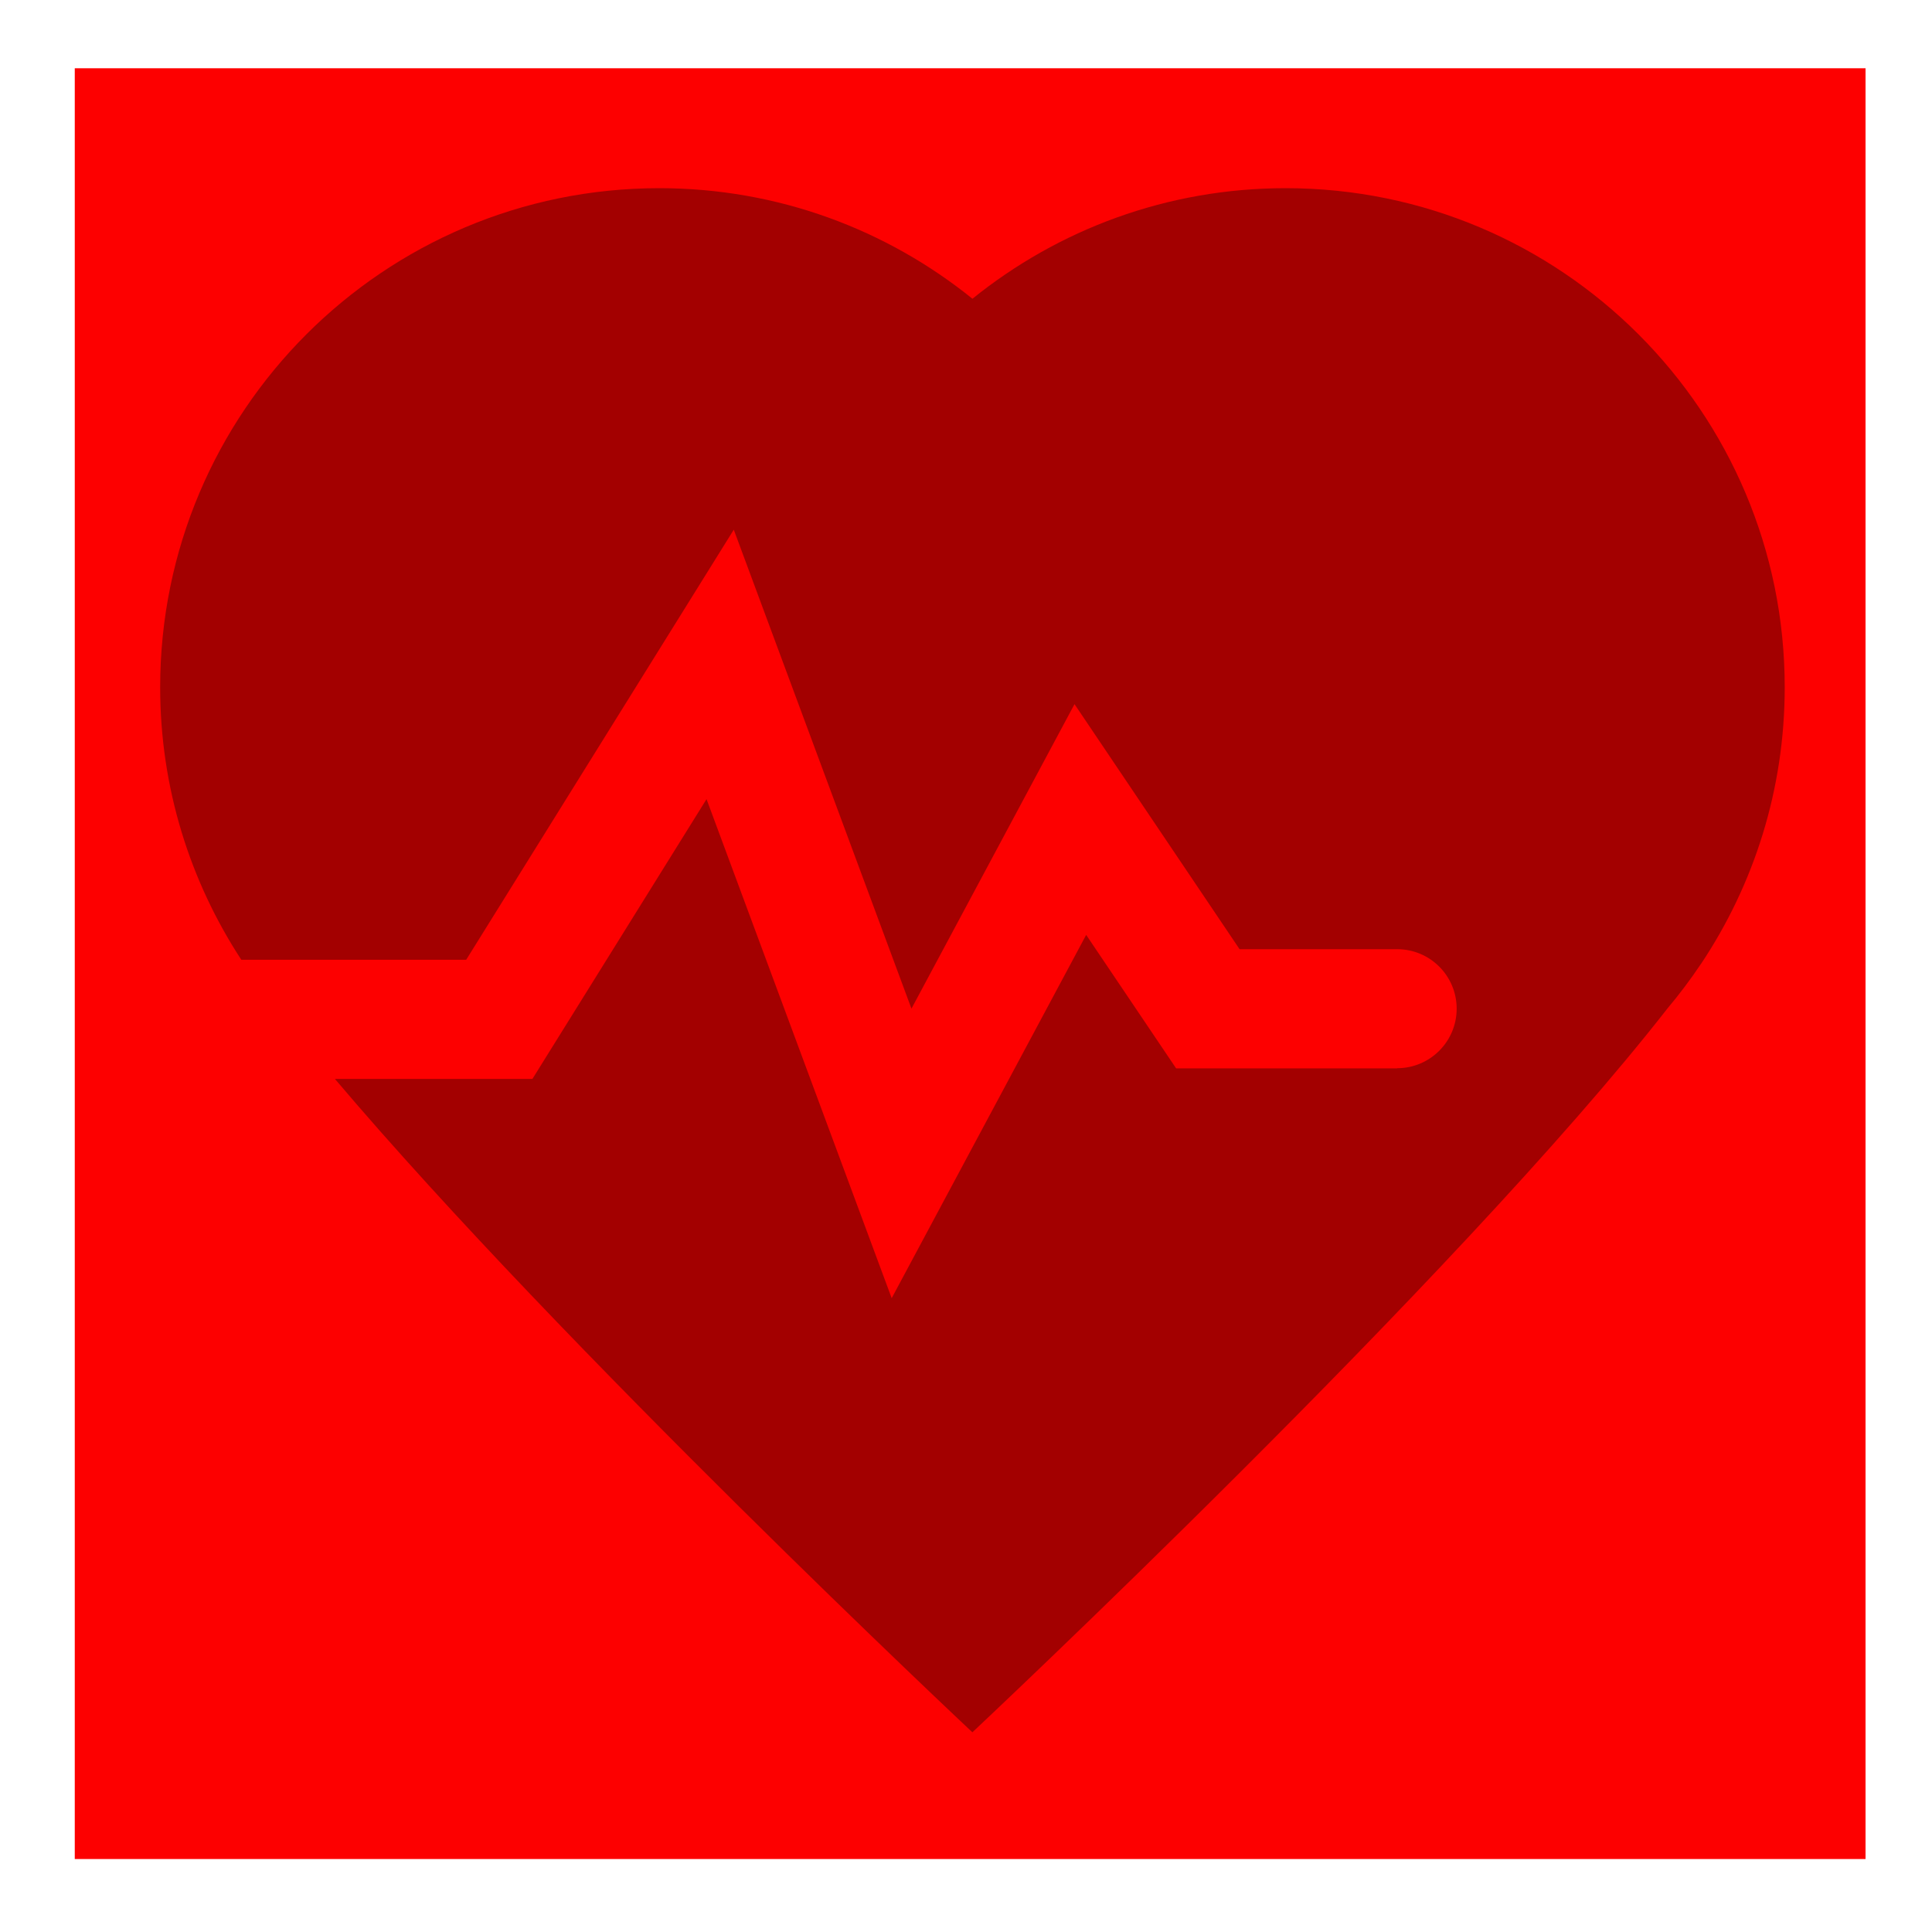
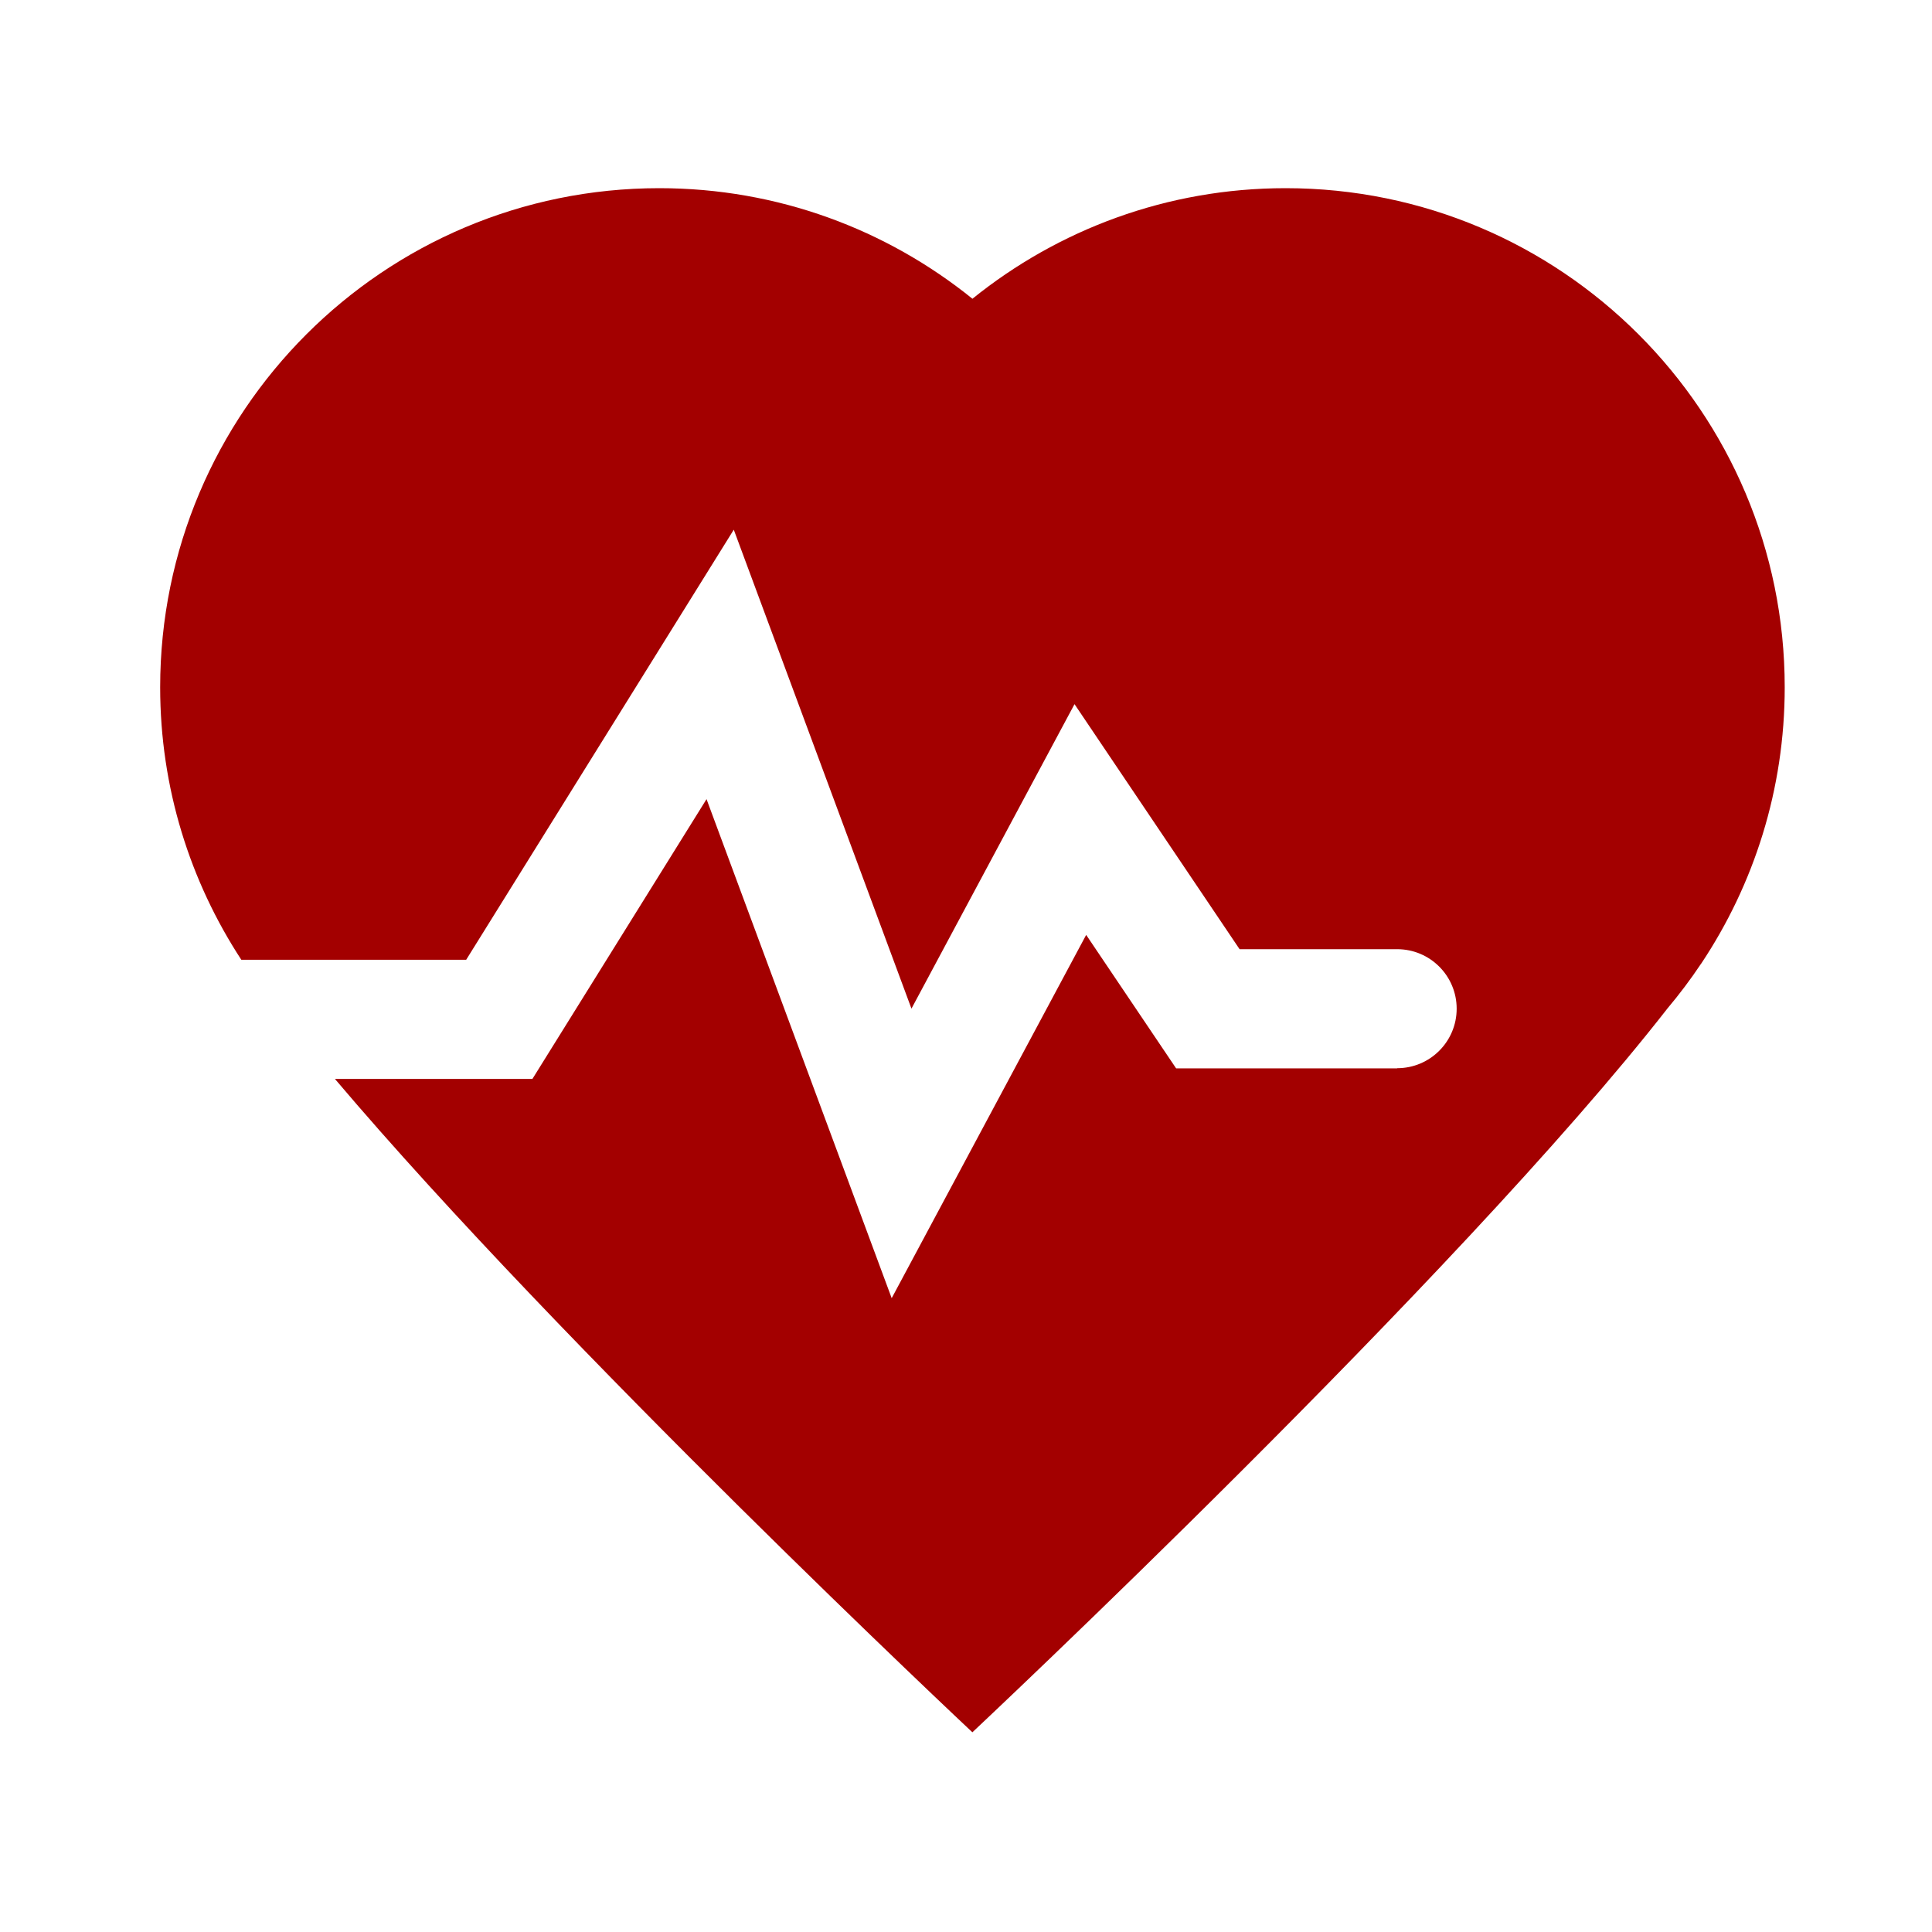
<svg xmlns="http://www.w3.org/2000/svg" viewBox="0 0 300 300">
  <defs>
    <style>      .cls-1 {        fill: #fd0000;      }      .cls-2 {        fill: #a30000;      }    </style>
  </defs>
  <g>
    <g id="_Слой_1" data-name="Слой_1">
-       <rect class="cls-1" x="11.61" y="10.6" width="278.07" height="278.07" />
-       <path class="cls-2" d="M277.13,106.72c0-42.8-34.7-77.5-77.5-77.5-18.42,0-35.33,6.44-48.63,17.17-13.3-10.74-30.21-17.17-48.63-17.17-42.8,0-77.5,34.7-77.5,77.5,0,15.62,4.65,30.15,12.6,42.31h34.92l41.55-66.78,27.59,74.37,25.32-47.28,25.63,38.05h24.47c5.11,0,9.24,4.14,9.24,9.24s-4.14,9.24-9.24,9.24v.03h-34.32l-13.97-20.73-30.2,56.41-28.75-77.49-27.04,43.45h-30.66c35.63,42.05,98.77,101.25,98.98,101.45h0s0,0,0,0h0s0,0,0,0c.22-.21,75.35-70.64,107.95-112.42,1.84-2.19,3.56-4.47,5.15-6.85.02-.03.05-.06.07-.09h0c8.19-12.29,12.97-27.04,12.97-42.91Z" />
+       <path class="cls-2" d="M277.13,106.72c0-42.8-34.7-77.5-77.5-77.5-18.42,0-35.33,6.44-48.63,17.17-13.3-10.74-30.21-17.17-48.63-17.17-42.8,0-77.5,34.7-77.5,77.5,0,15.62,4.65,30.15,12.6,42.31h34.92l41.55-66.78,27.59,74.37,25.32-47.28,25.63,38.05h24.47c5.11,0,9.24,4.14,9.24,9.24s-4.14,9.24-9.24,9.24v.03h-34.32l-13.97-20.73-30.2,56.41-28.75-77.49-27.04,43.45h-30.66c35.63,42.05,98.77,101.25,98.98,101.45h0s0,0,0,0h0s0,0,0,0c.22-.21,75.35-70.64,107.95-112.42,1.84-2.19,3.56-4.47,5.15-6.85.02-.03.05-.06.07-.09c8.19-12.29,12.97-27.04,12.97-42.91Z" />
    </g>
  </g>
</svg>